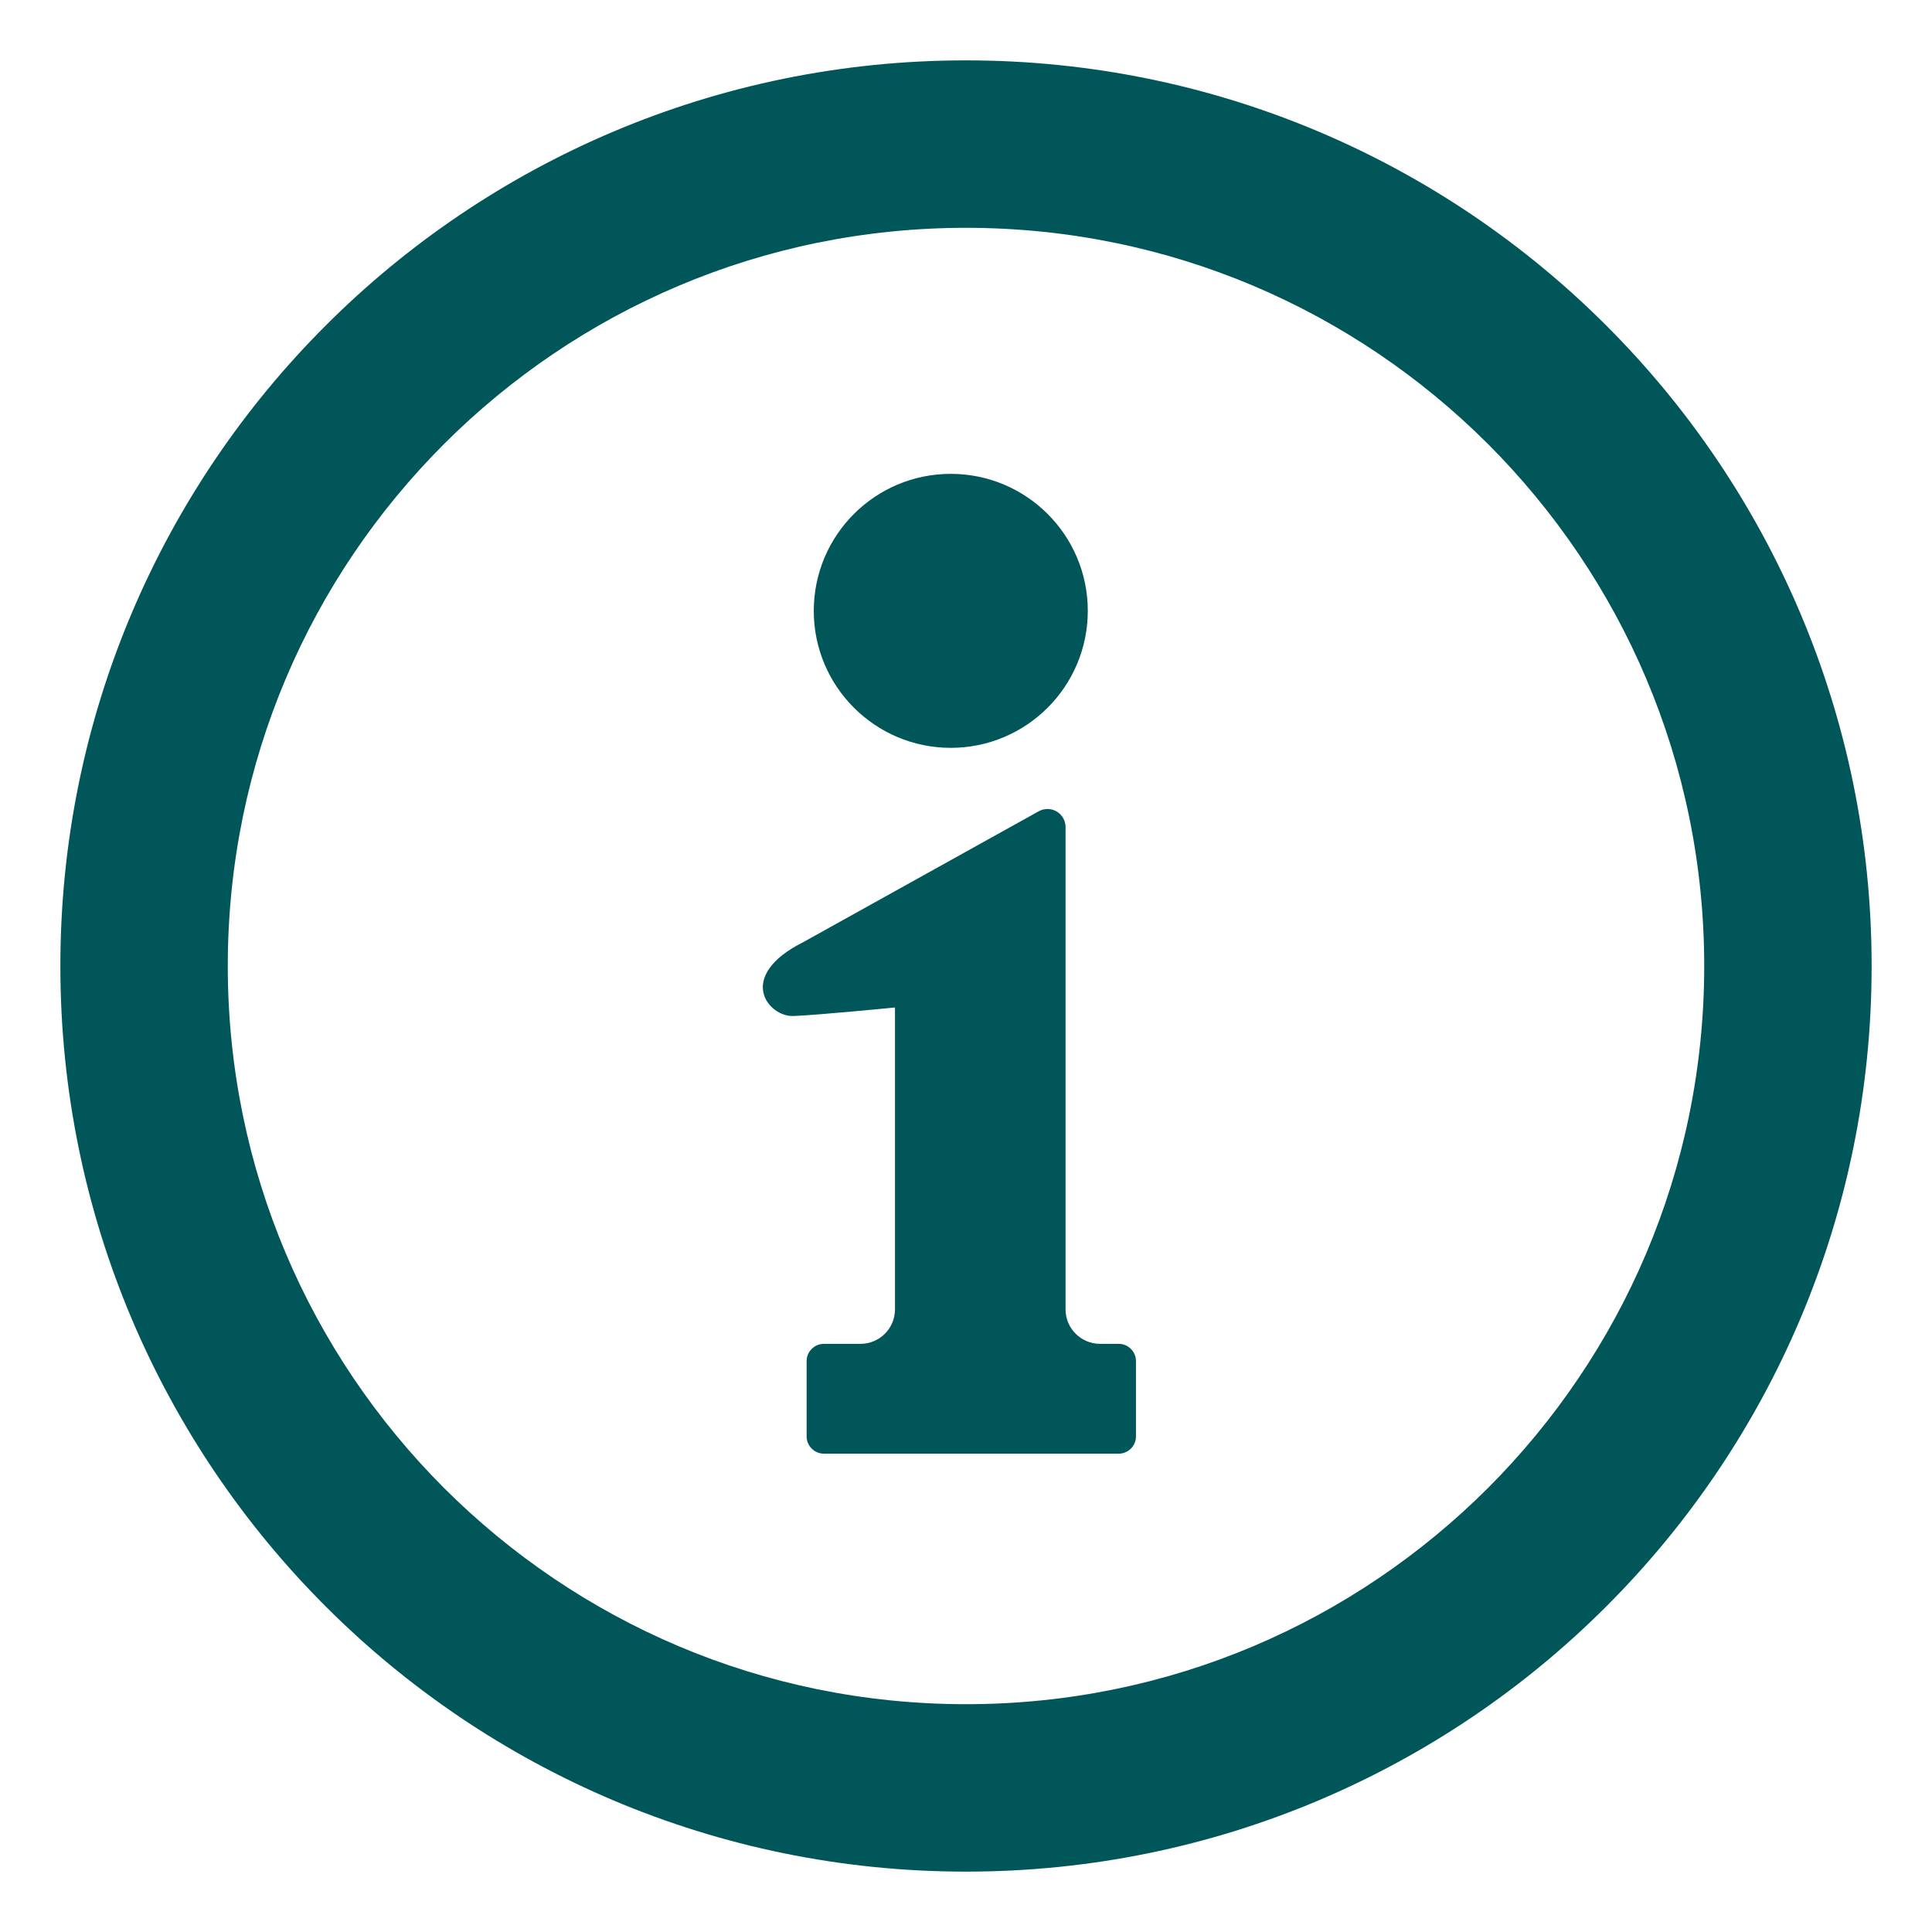
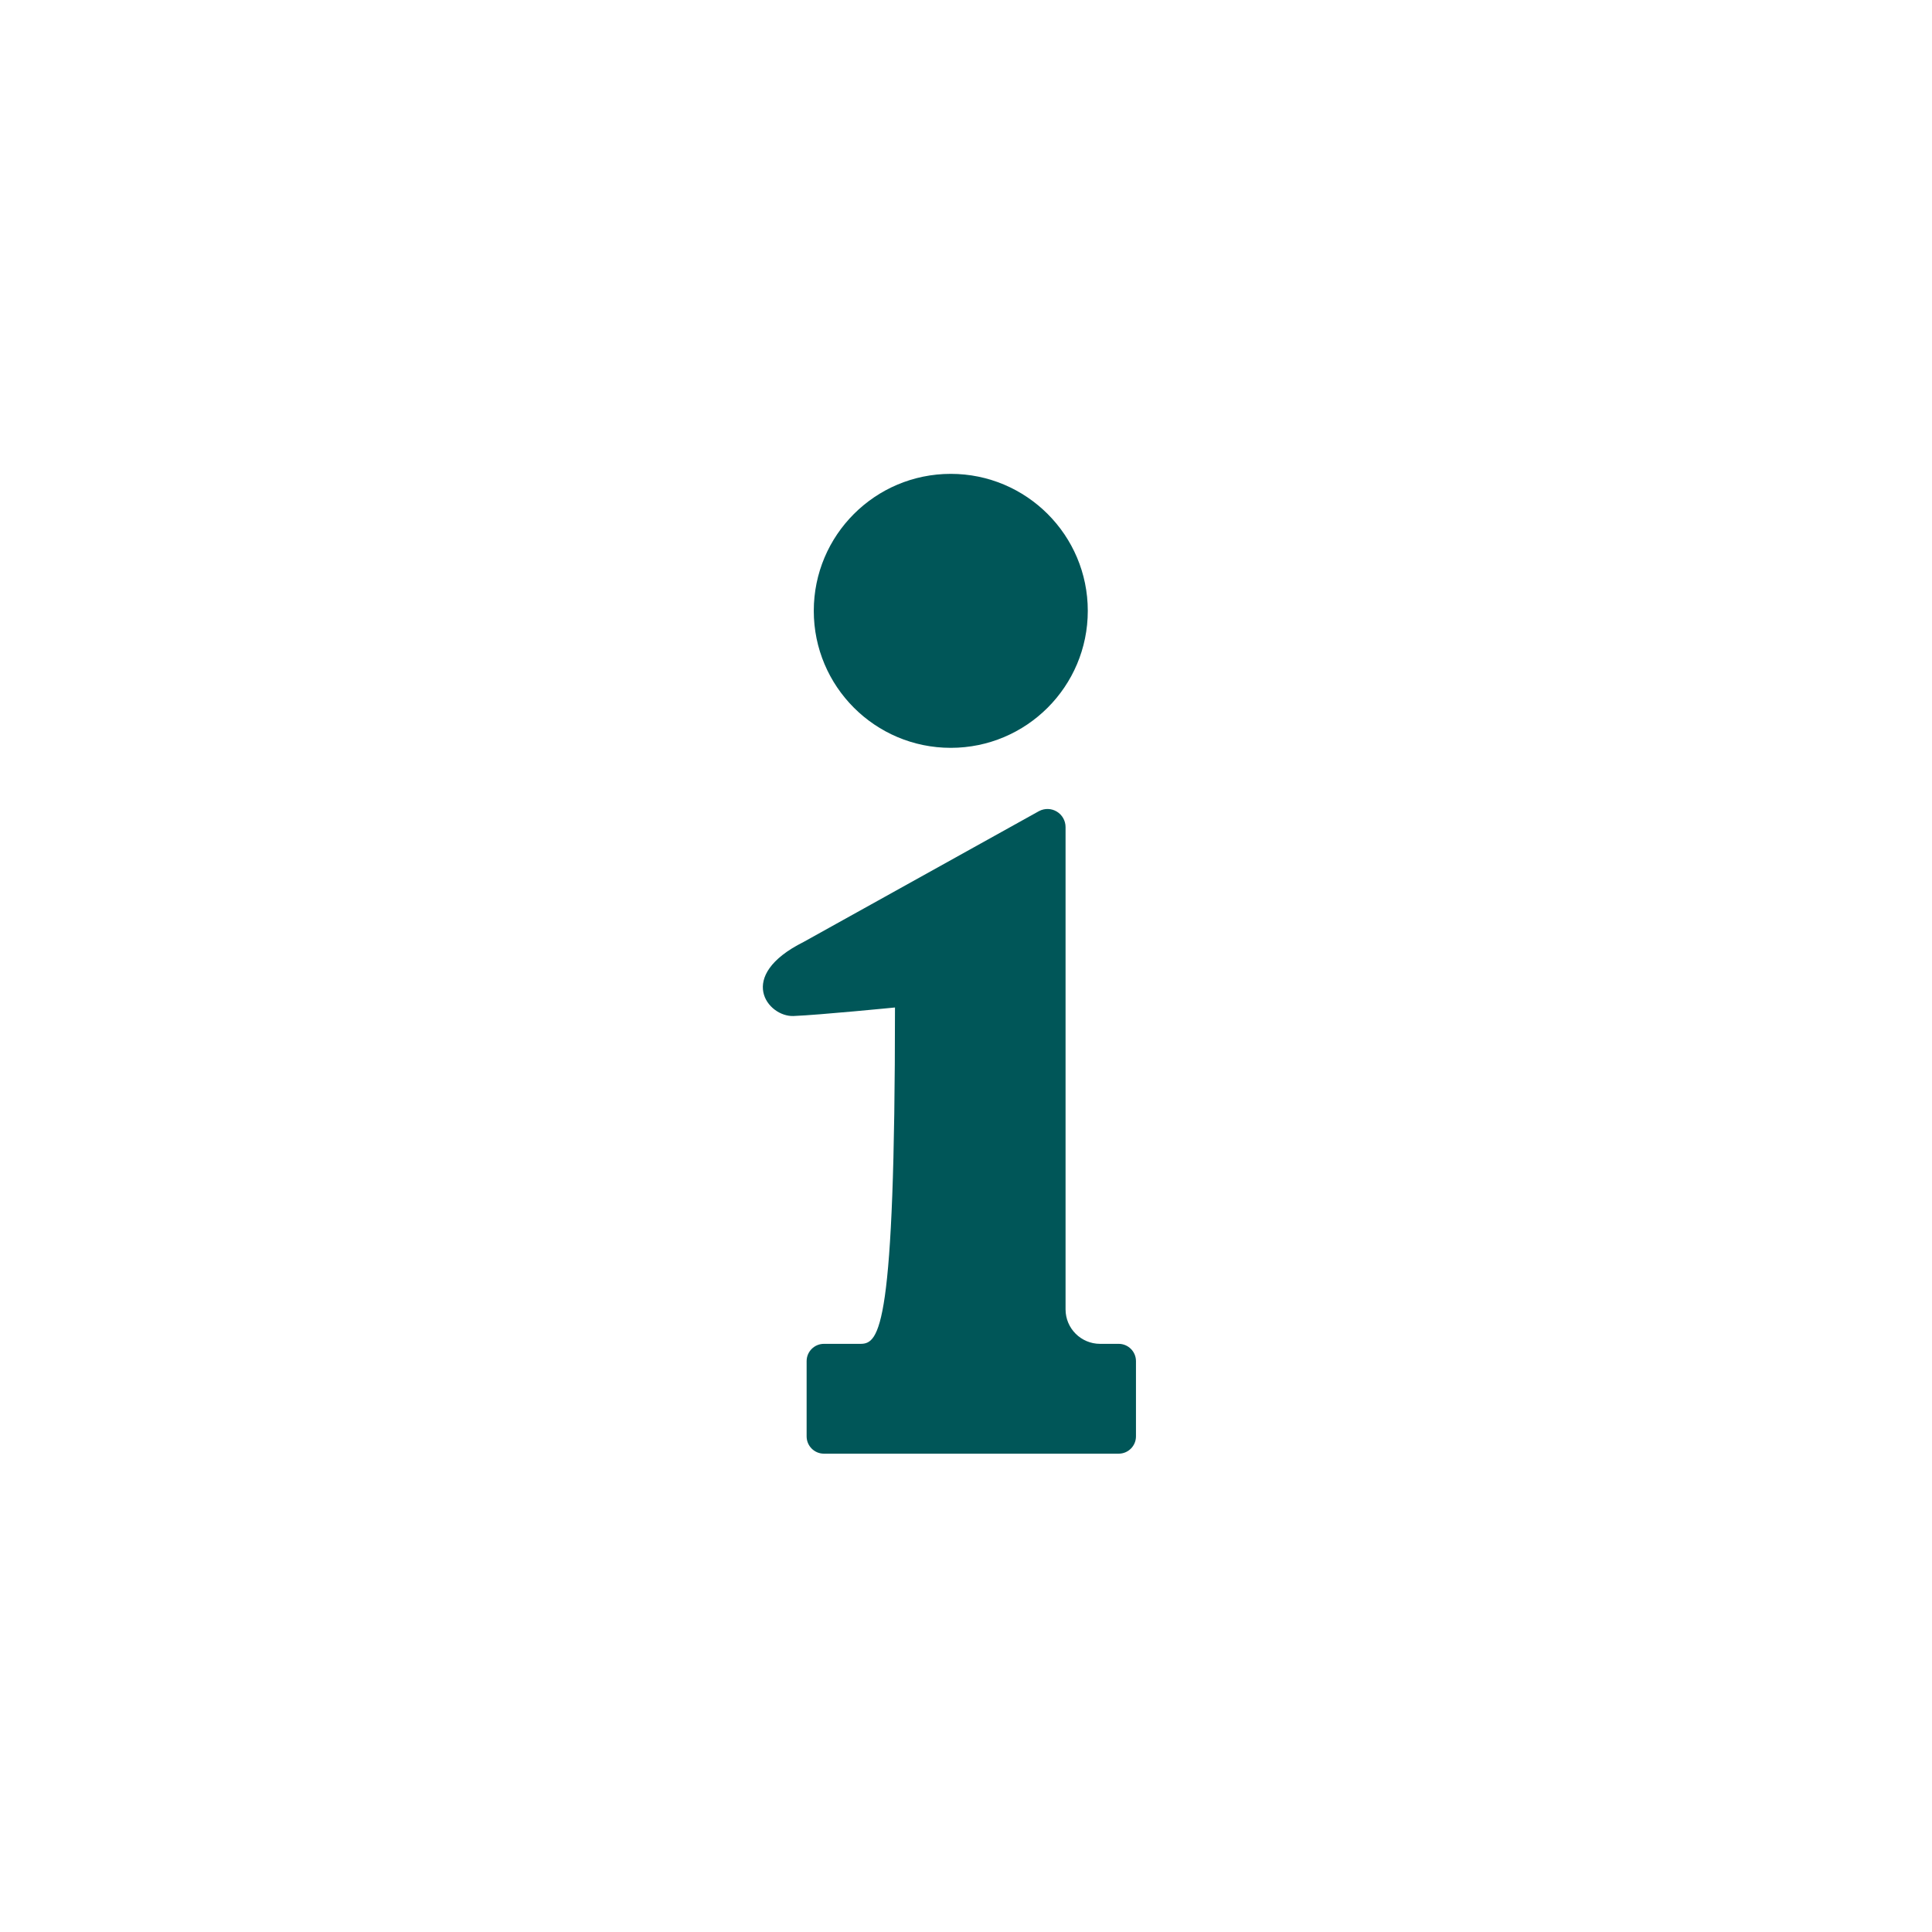
<svg xmlns="http://www.w3.org/2000/svg" width="512" height="512" viewBox="0 0 512 512" fill="none">
-   <path d="M425.702 86.292C382.345 42.893 322.205 15.987 256 16C189.795 15.987 129.654 42.893 86.292 86.292C42.901 129.648 15.986 189.795 16 256C15.986 322.199 42.901 382.339 86.292 425.702C129.654 469.107 189.795 496.008 256 496C322.205 496.008 382.345 469.107 425.702 425.702C469.107 382.339 496.014 322.199 496 256C496.013 189.795 469.107 129.648 425.702 86.292ZM394.337 394.33C358.852 429.766 310.088 451.622 256 451.63C201.912 451.622 153.148 429.767 117.663 394.33C82.233 358.859 60.377 310.096 60.363 256C60.377 201.904 82.233 153.141 117.663 117.67C153.148 82.233 201.912 60.384 256 60.371C310.088 60.384 358.852 82.233 394.337 117.67C429.767 153.141 451.622 201.905 451.637 256C451.622 310.096 429.767 358.859 394.337 394.33Z" fill="#005658" />
  <path d="M251.964 198.186C272.009 198.186 288.275 181.927 288.275 161.882C288.275 141.823 272.009 125.578 251.964 125.578C231.92 125.578 215.66 141.823 215.66 161.882C215.66 181.928 231.92 198.186 251.964 198.186Z" fill="#005658" />
-   <path d="M296.467 356.132H291.534C286.483 356.132 282.383 352.046 282.383 346.995V219.187C282.383 217.509 281.502 215.941 280.067 215.08C278.633 214.206 276.842 214.165 275.358 214.947L212.973 249.622C194.825 258.696 203.534 269.533 210.294 269.253C217.046 268.987 237.18 266.994 237.18 266.994V346.996C237.18 352.047 233.081 356.133 228.029 356.133H218.339C215.821 356.133 213.764 358.19 213.764 360.708V380.662C213.764 383.181 215.821 385.238 218.339 385.238H296.467C298.993 385.238 301.043 383.181 301.043 380.662V360.708C301.043 358.189 298.993 356.132 296.467 356.132Z" fill="#005658" />
+   <path d="M296.467 356.132H291.534C286.483 356.132 282.383 352.046 282.383 346.995V219.187C282.383 217.509 281.502 215.941 280.067 215.08C278.633 214.206 276.842 214.165 275.358 214.947L212.973 249.622C194.825 258.696 203.534 269.533 210.294 269.253C217.046 268.987 237.18 266.994 237.18 266.994C237.18 352.047 233.081 356.133 228.029 356.133H218.339C215.821 356.133 213.764 358.19 213.764 360.708V380.662C213.764 383.181 215.821 385.238 218.339 385.238H296.467C298.993 385.238 301.043 383.181 301.043 380.662V360.708C301.043 358.189 298.993 356.132 296.467 356.132Z" fill="#005658" />
</svg>